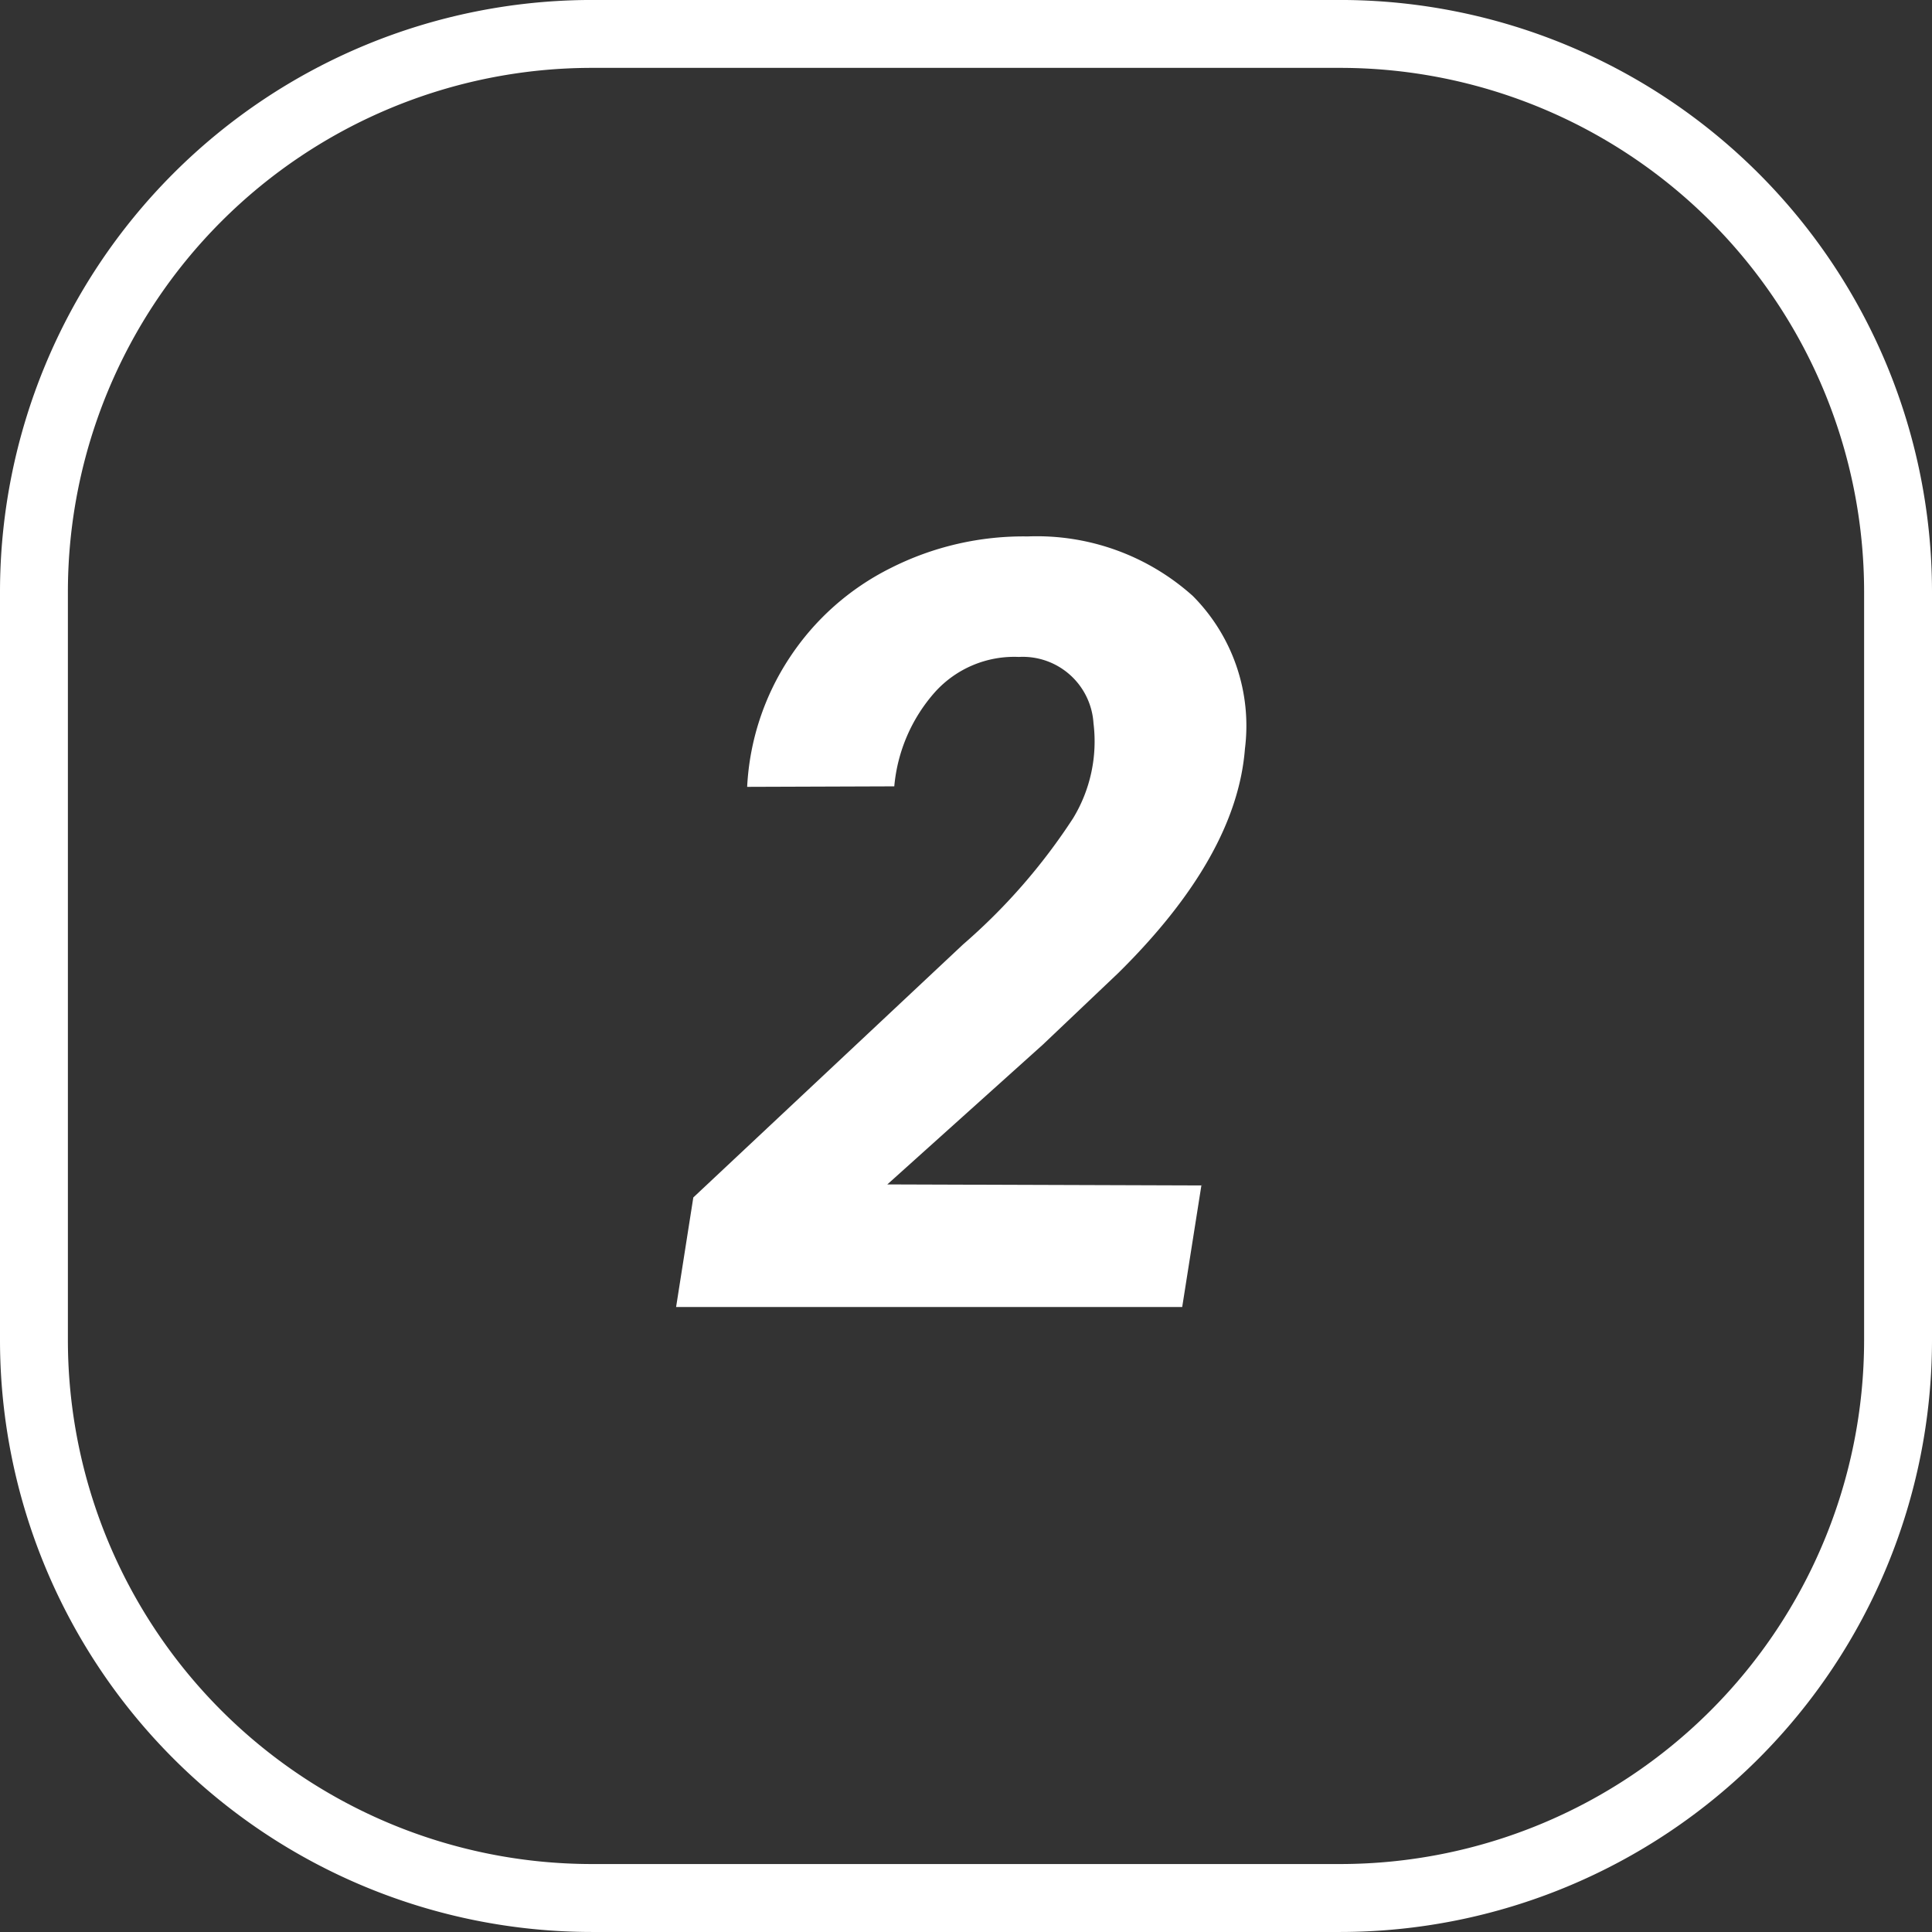
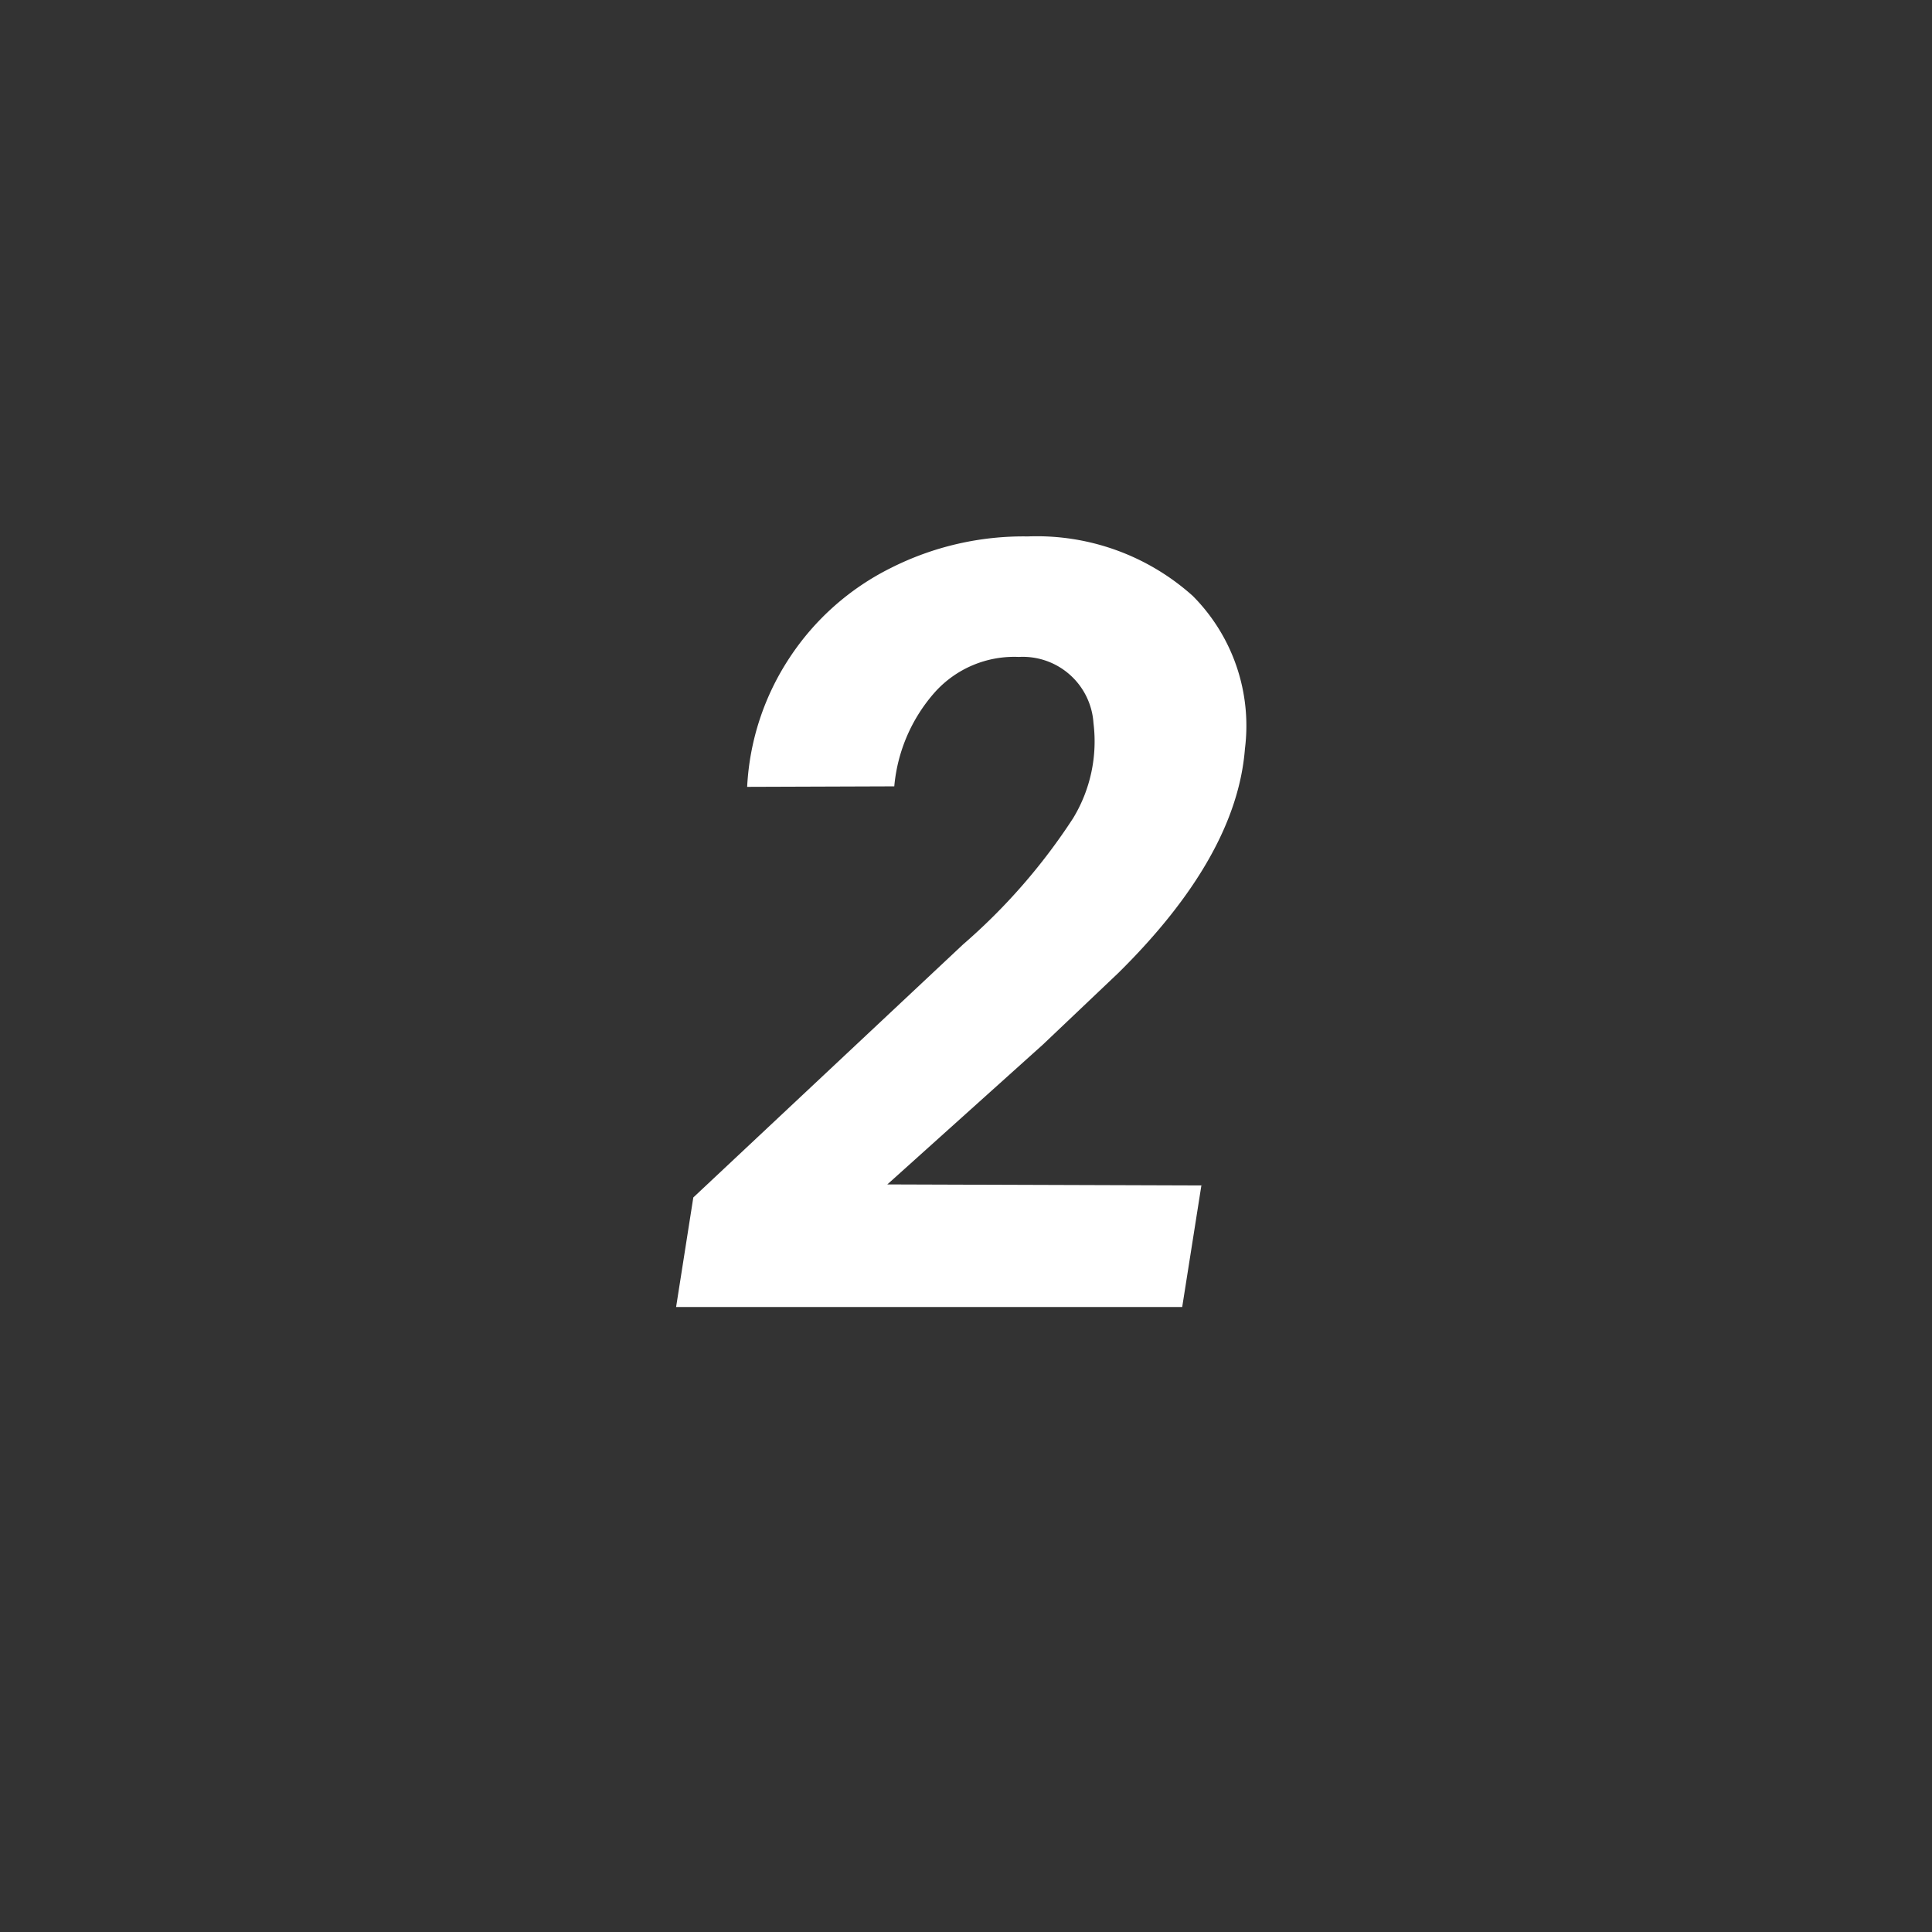
<svg xmlns="http://www.w3.org/2000/svg" width="83.175" height="83.175" viewBox="0 0 83.175 83.175">
  <rect x="0" y="0" width="83.175" height="83.175" fill="#333333" stroke="none" />
  <g id="no2" transform="translate(-747 -5271)">
-     <path id="Path_6249" data-name="Path 6249" d="M188.032,410.525H155.777a25.489,25.489,0,0,1-25.46-25.46V352.811a25.49,25.49,0,0,1,25.46-25.461h32.255a25.49,25.49,0,0,1,25.46,25.461v32.254A25.489,25.489,0,0,1,188.032,410.525Zm-32.255-80.252a22.563,22.563,0,0,0-22.537,22.538v32.254A22.562,22.562,0,0,0,155.777,407.6h32.255a22.562,22.562,0,0,0,22.537-22.537V352.811a22.563,22.563,0,0,0-22.537-22.538Z" transform="translate(616.683 4943.649)" fill="#fff" />
    <path id="Path_6256" data-name="Path 6256" d="M8.895,0H-12.893l.741-4.717L-.539-15.61A25.723,25.723,0,0,0,4.2-21.046a6.367,6.367,0,0,0,.876-4.088,3.05,3.05,0,0,0-3.212-2.853,4.593,4.593,0,0,0-3.6,1.5A7.053,7.053,0,0,0-3.5-22.416l-6.334.022a11.1,11.1,0,0,1,1.819-5.548A11.16,11.16,0,0,1-3.65-31.816a12.666,12.666,0,0,1,5.9-1.359,10.049,10.049,0,0,1,7.1,2.561,7.923,7.923,0,0,1,2.246,6.581q-.359,4.627-5.458,9.658L2.9-11.3-3.8-5.278l13.521.045Z" transform="translate(789 5327.269)" fill="#fff" />
  </g>
</svg>